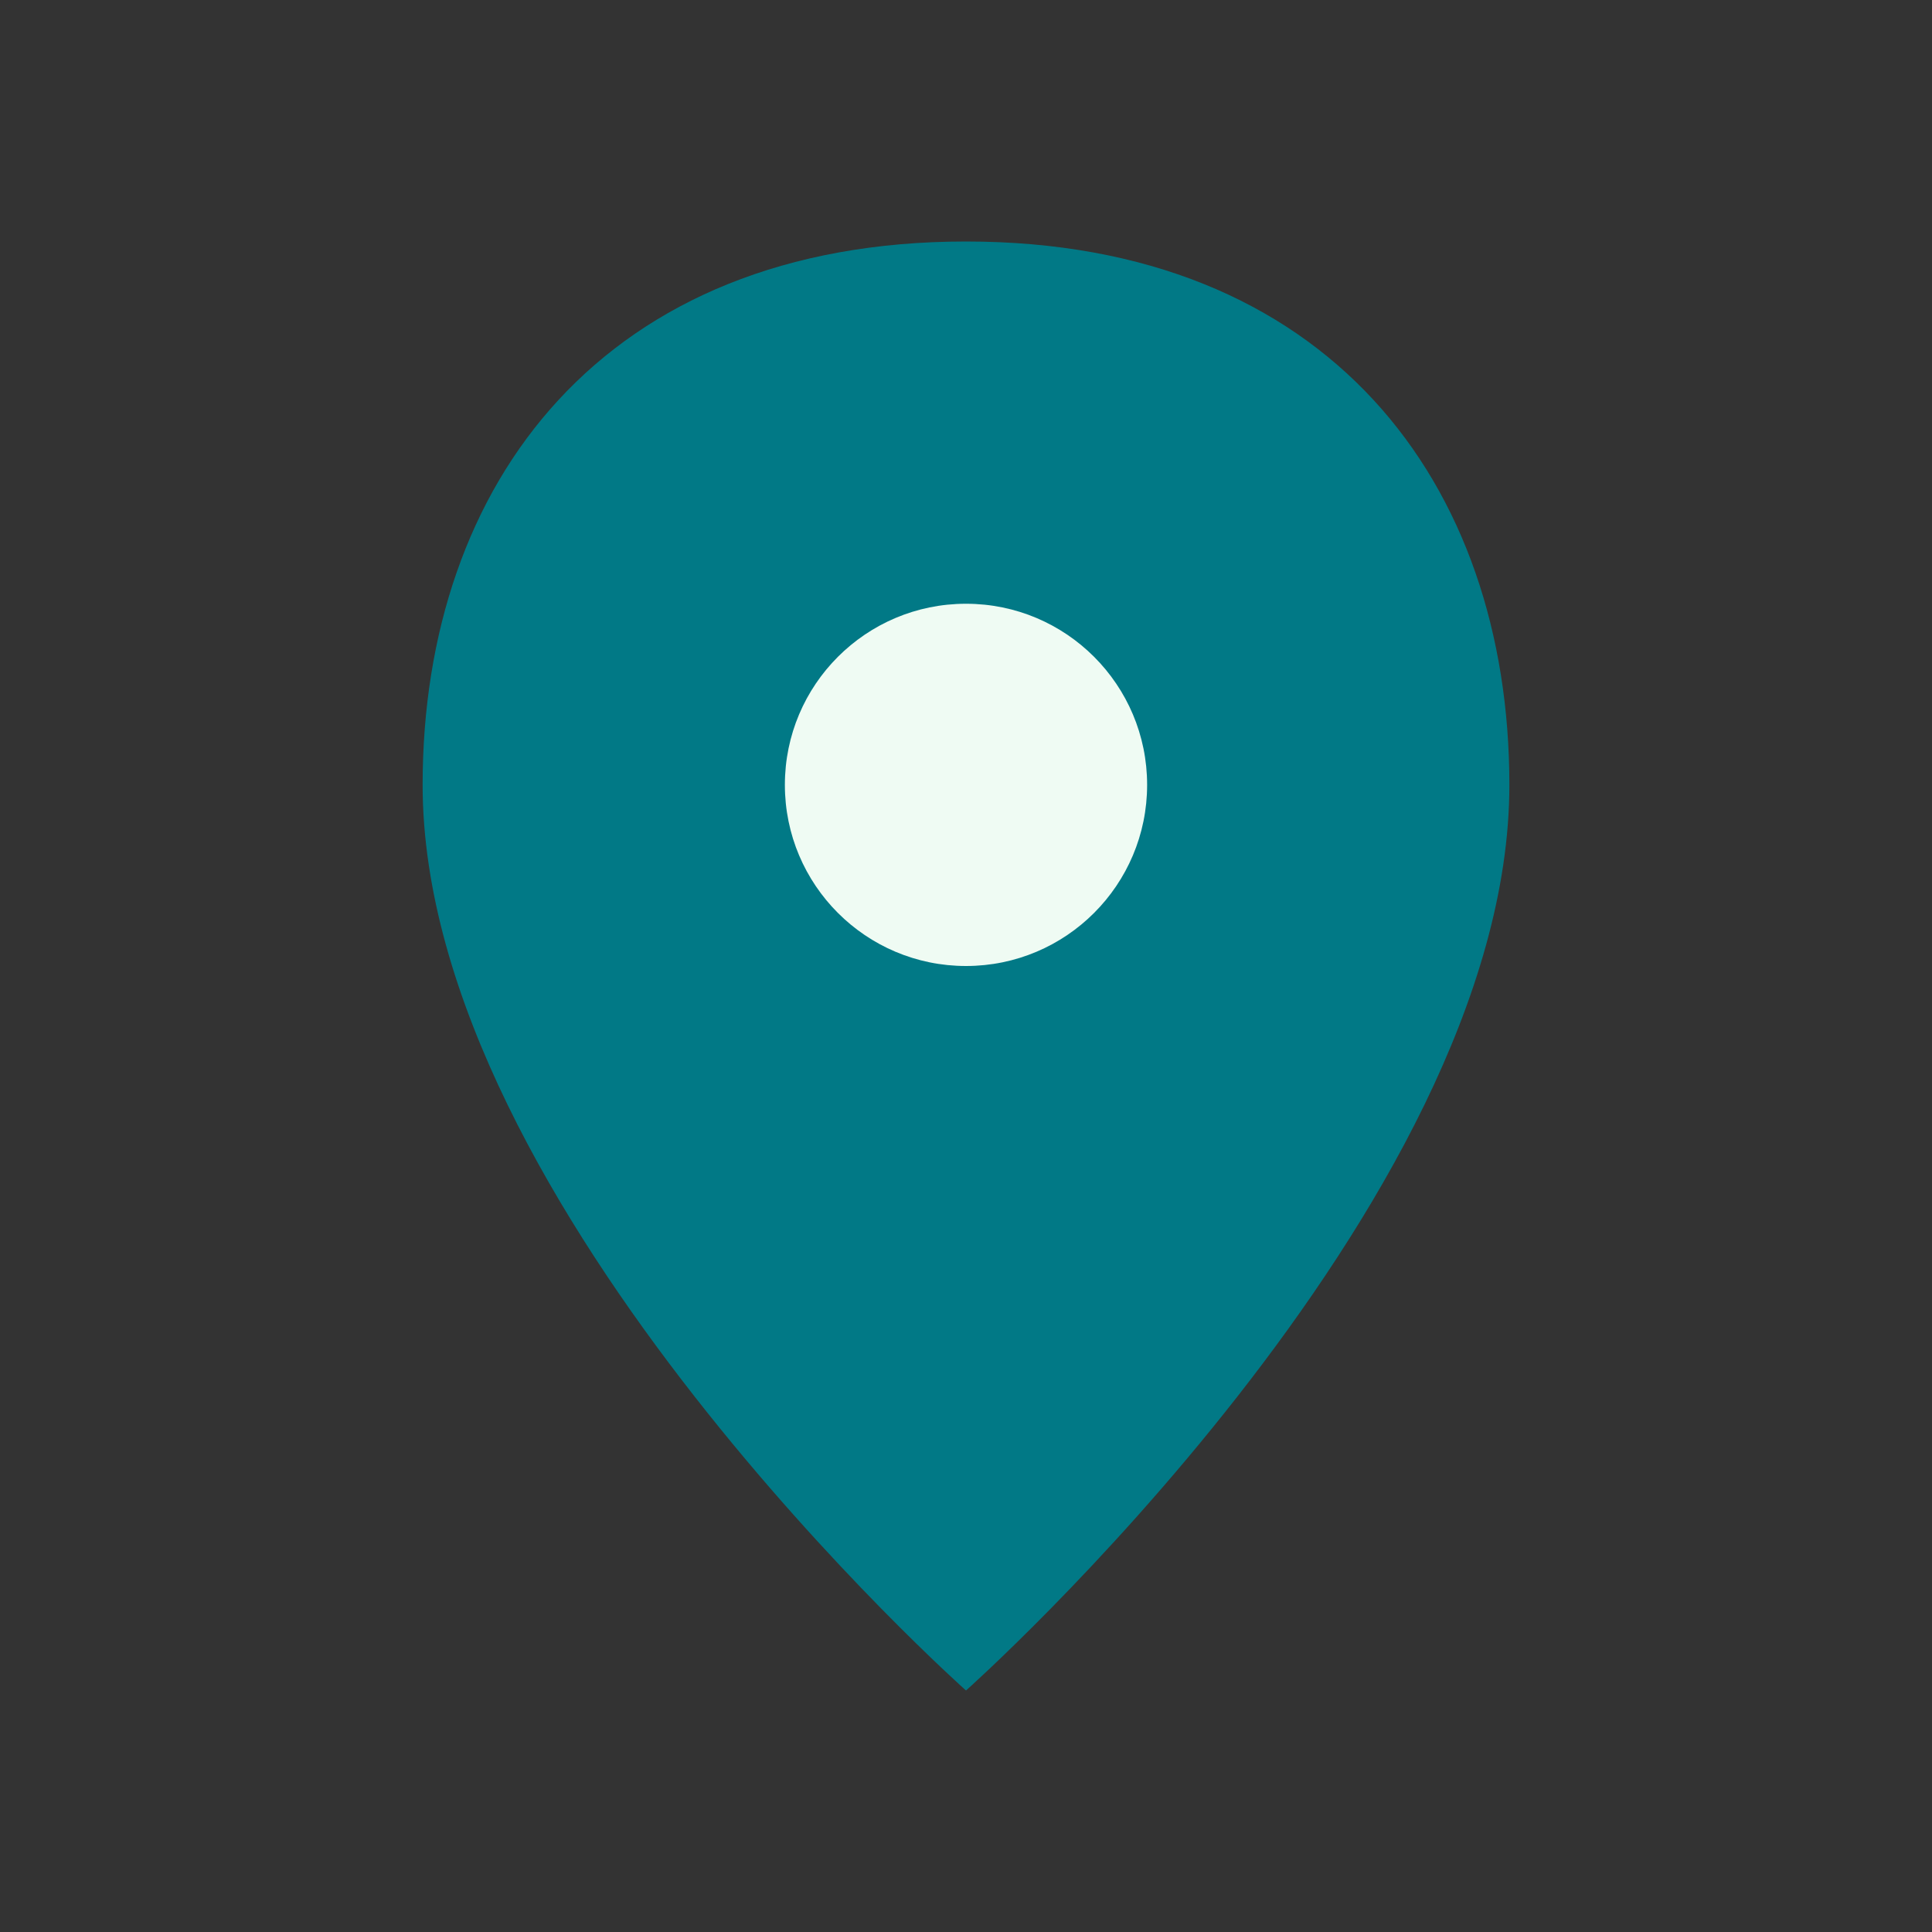
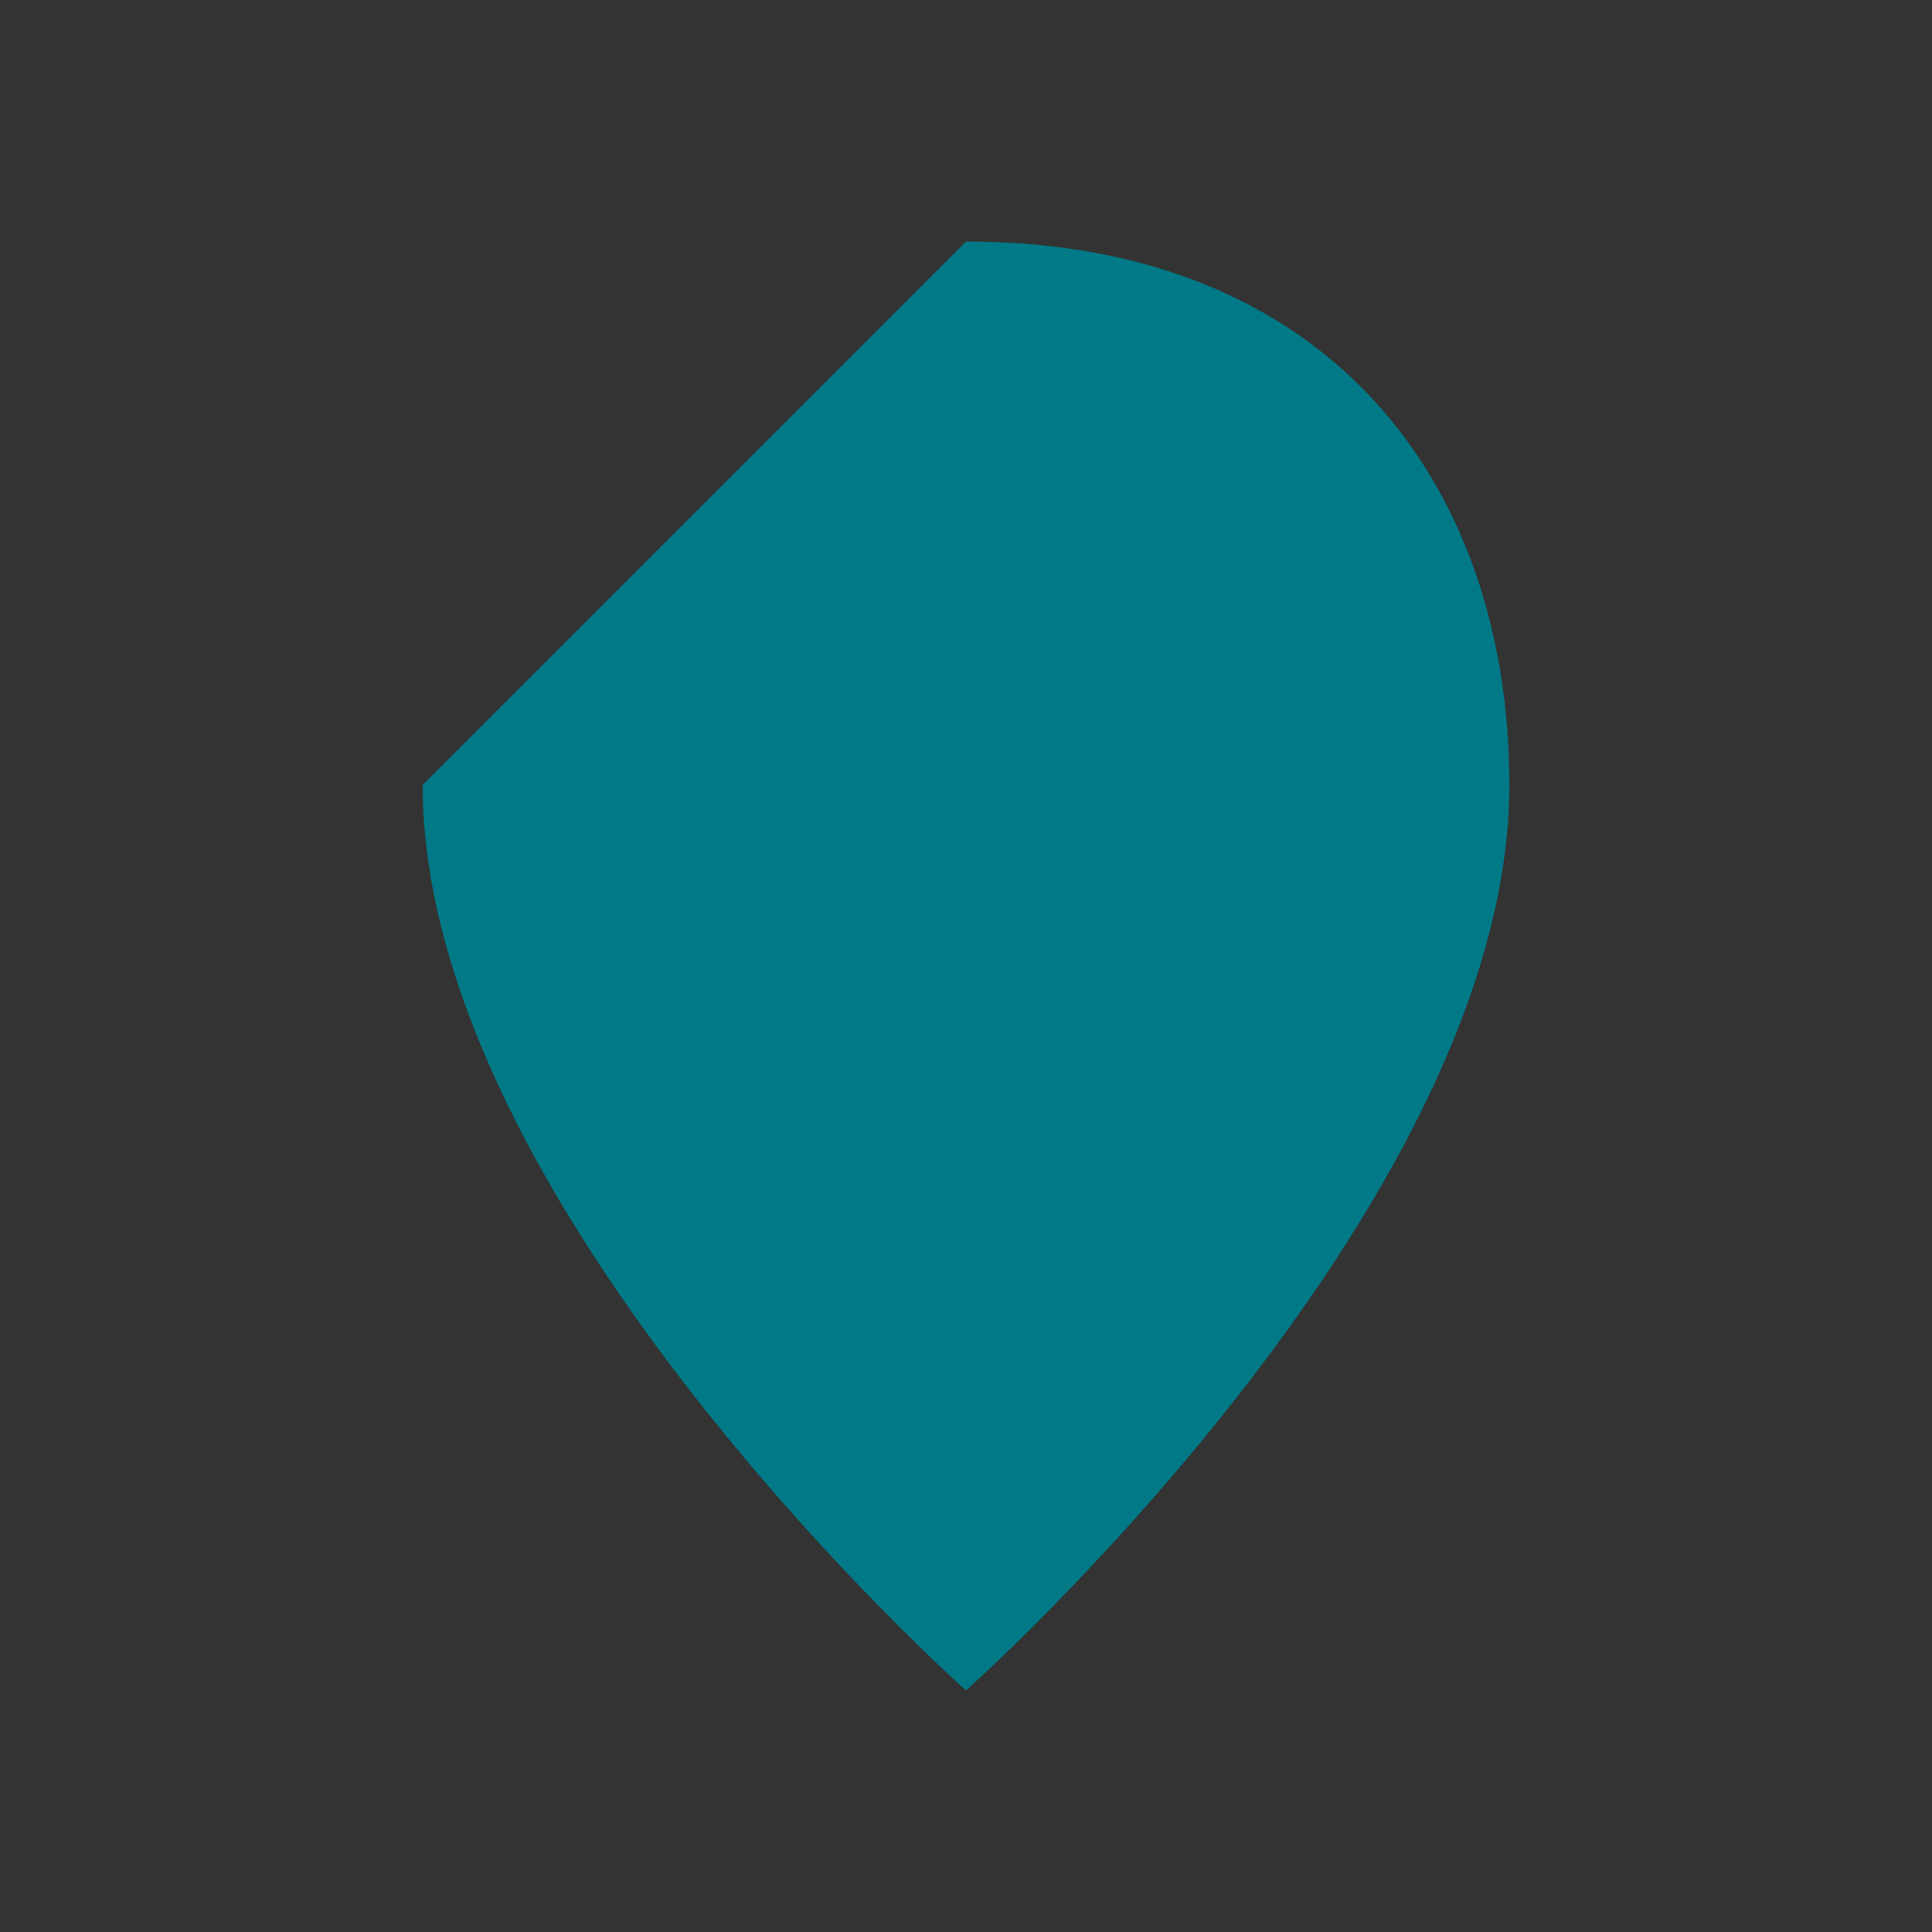
<svg xmlns="http://www.w3.org/2000/svg" width="32" height="32" viewBox="0 0 32 32">
  <rect x="0" y="0" width="32" height="32" fill="#333333" stroke="none" />
-   <path d="M16 4c6 0 9 4 9 9 0 7-9 15-9 15S7 20 7 13c0-5 3-9 9-9z" fill="#017986" />
-   <circle cx="16" cy="13" r="3" fill="#EFFBF3" />
+   <path d="M16 4c6 0 9 4 9 9 0 7-9 15-9 15S7 20 7 13z" fill="#017986" />
</svg>